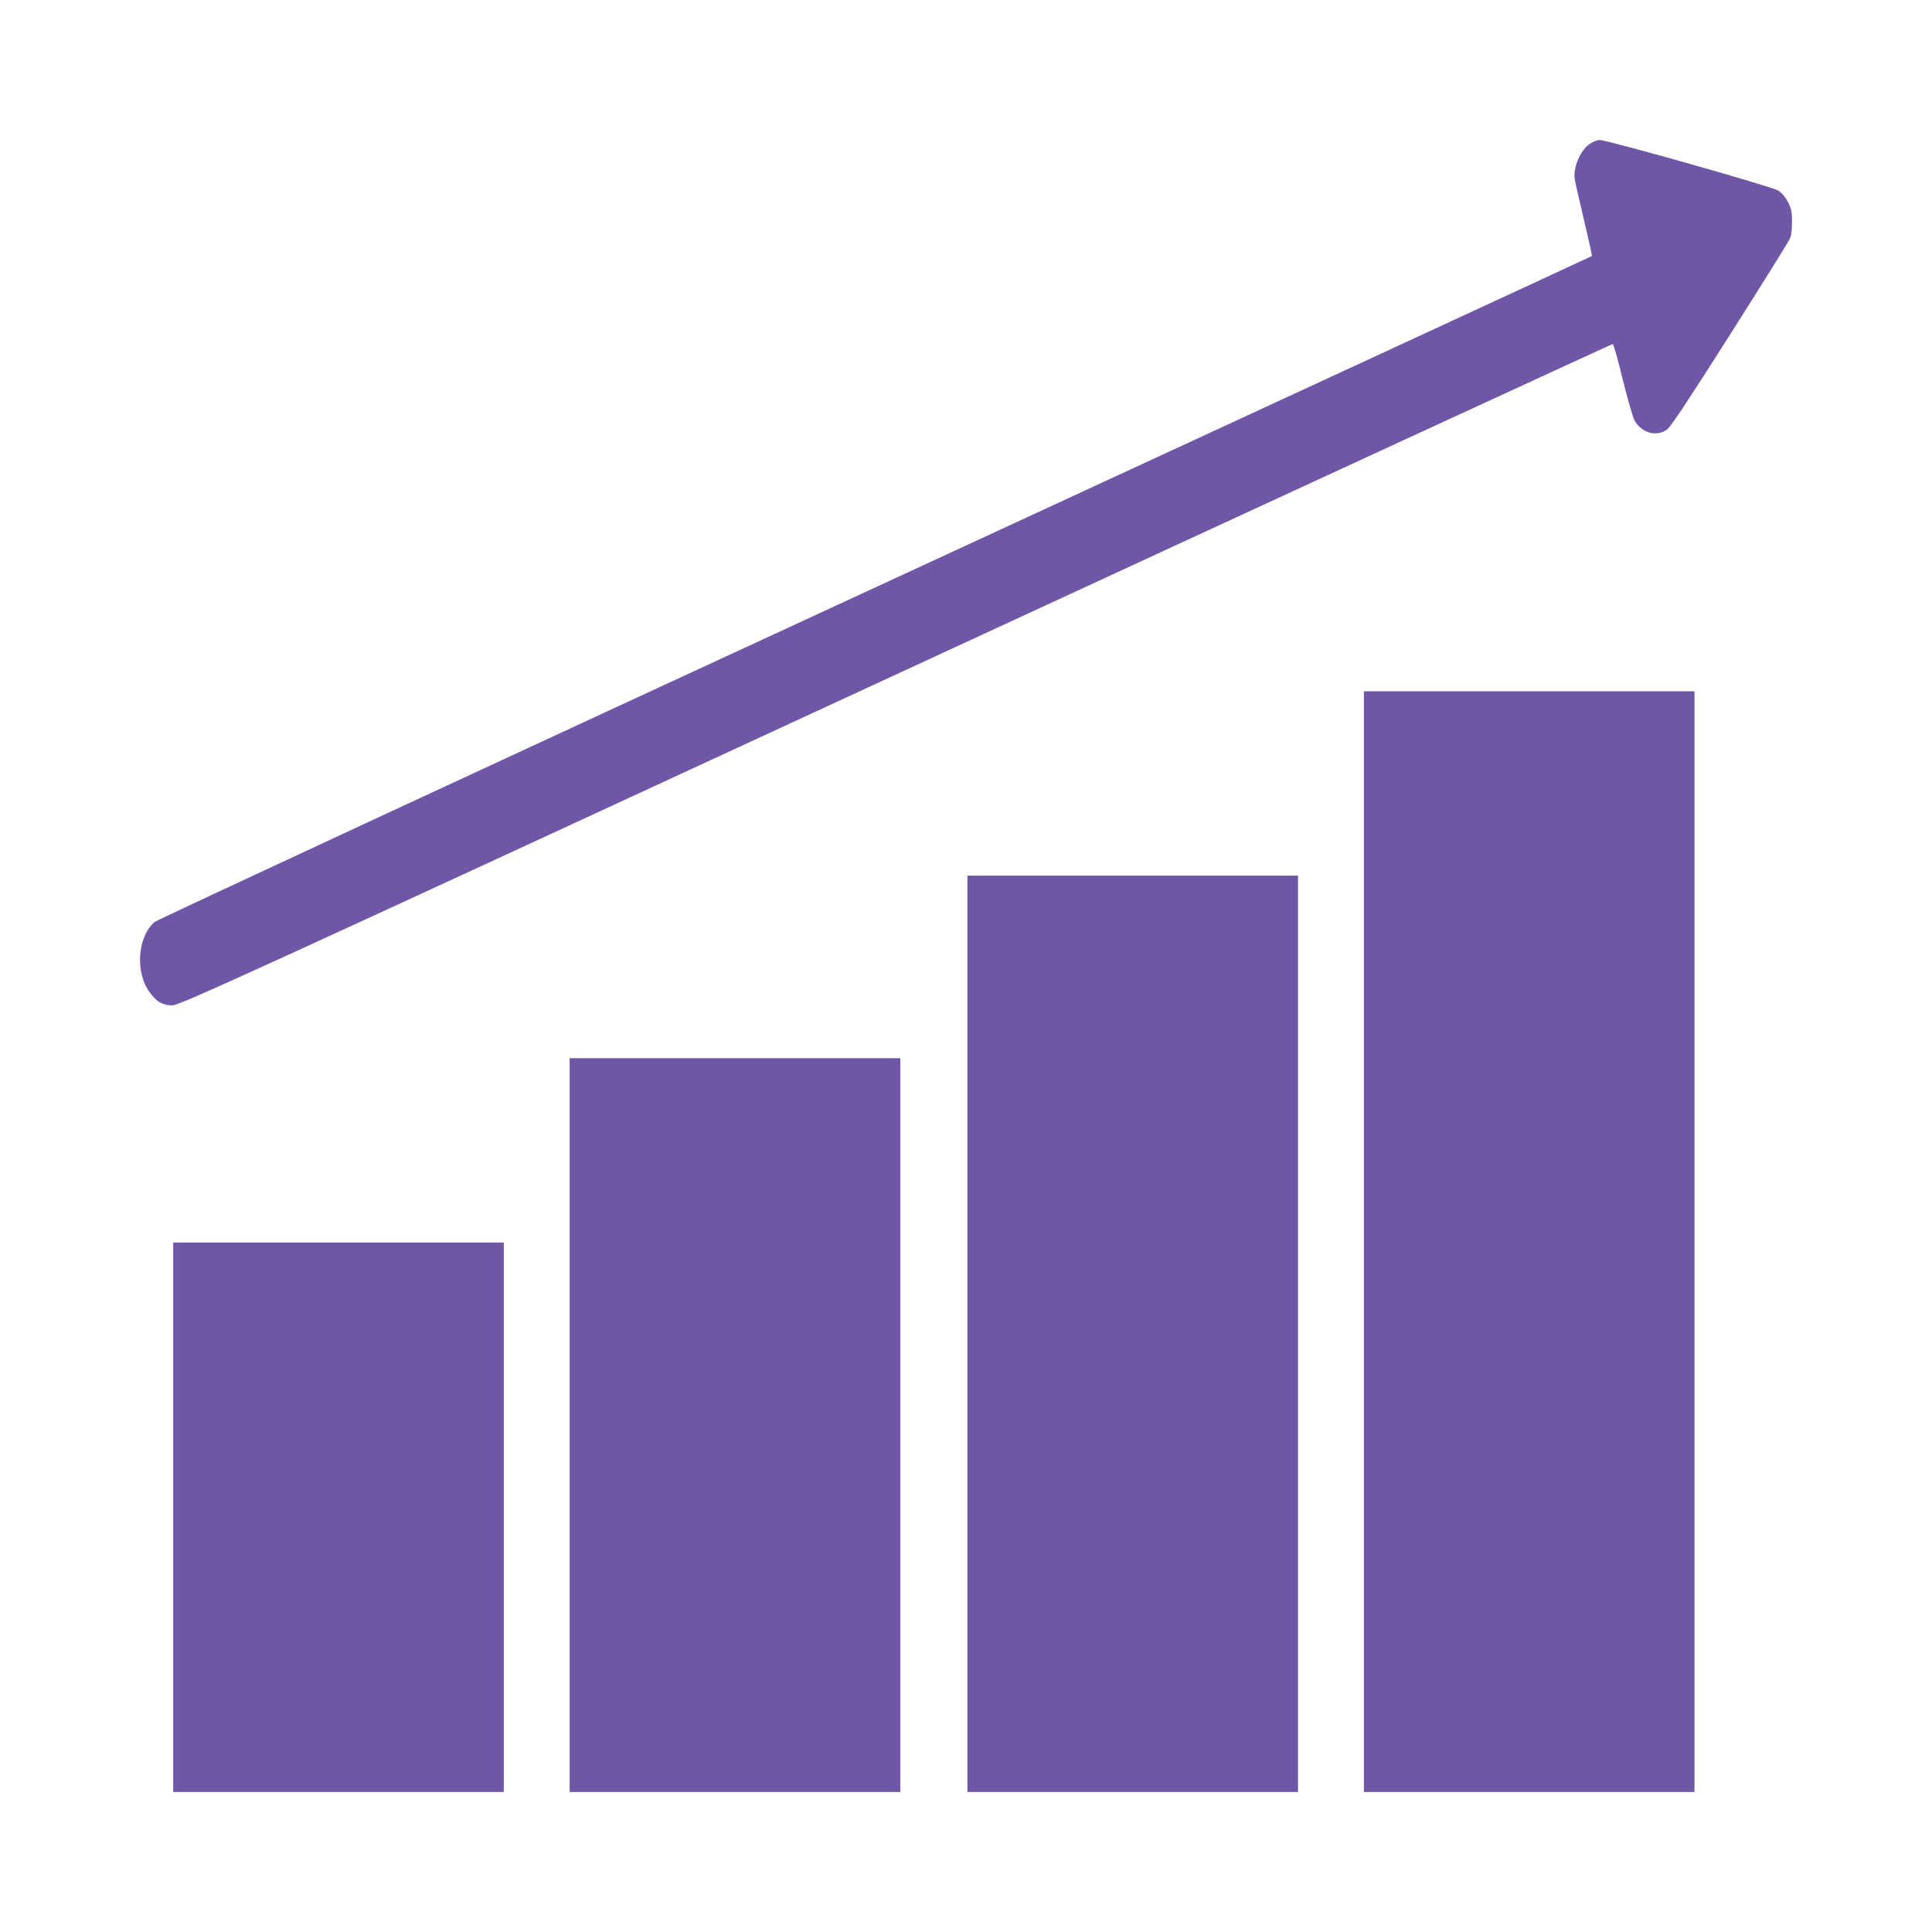
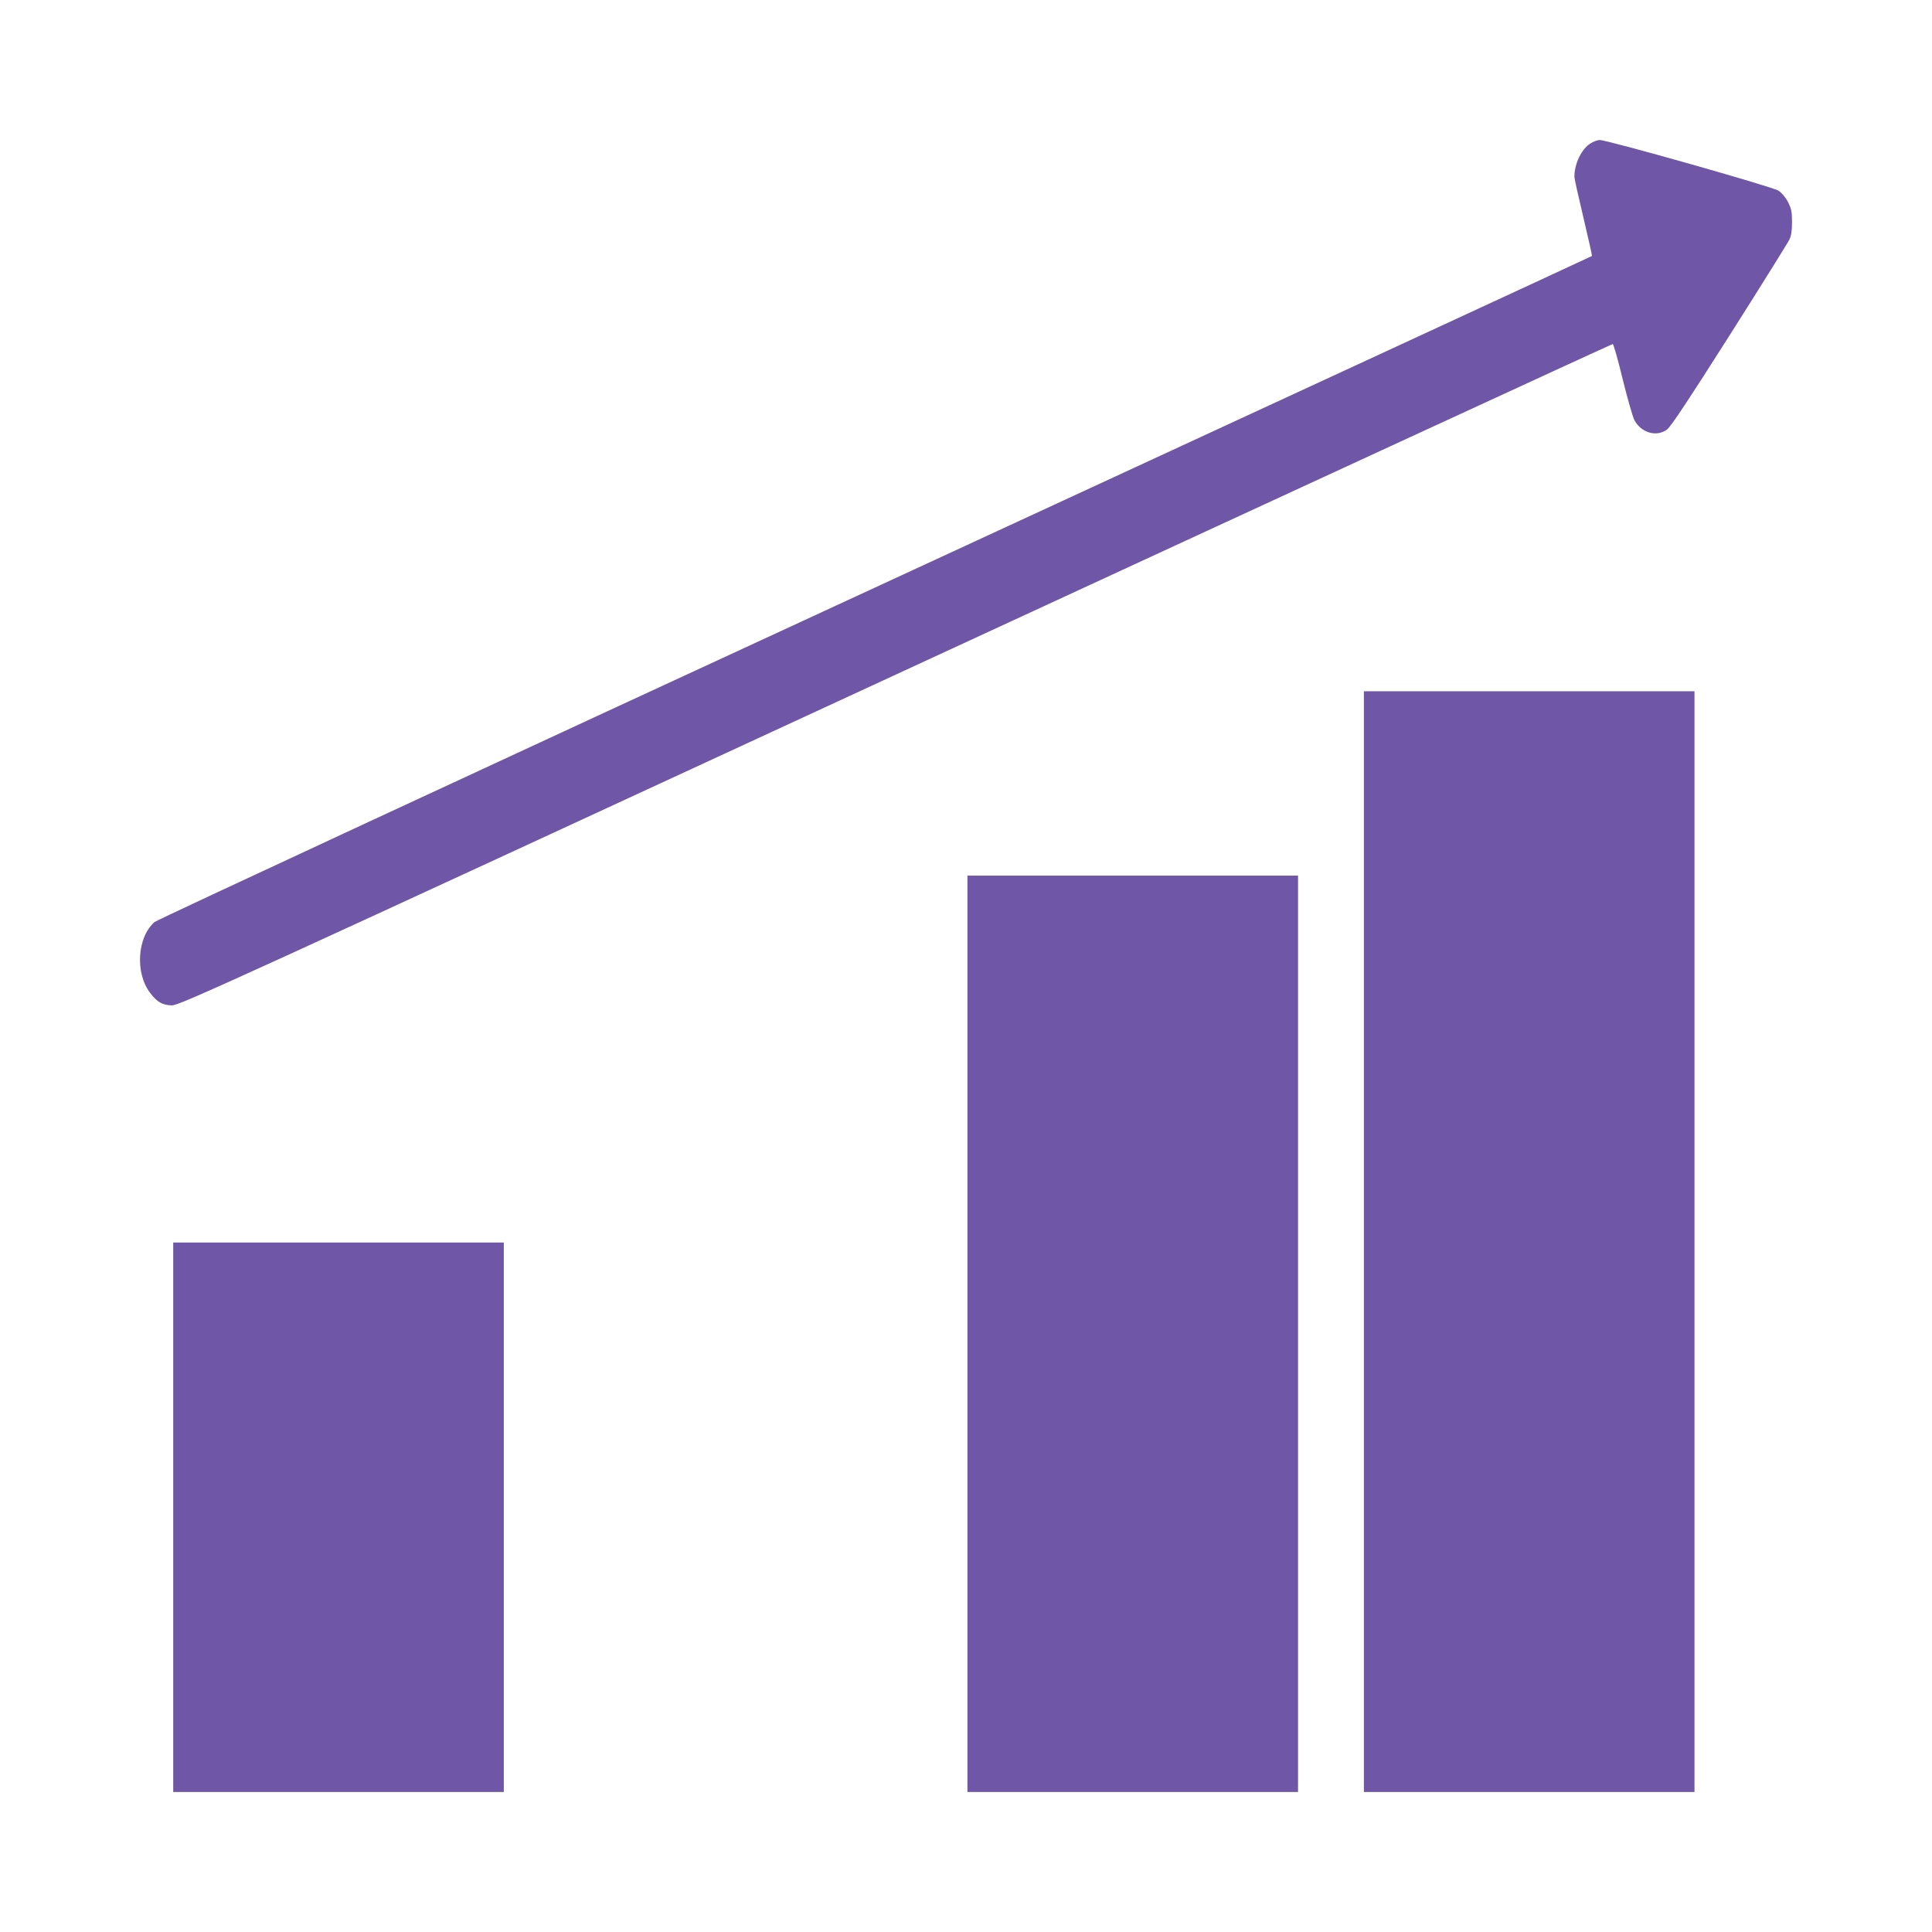
<svg xmlns="http://www.w3.org/2000/svg" width="138" height="138" viewBox="0 0 138 138" fill="none">
  <g filter="url(#filter0_d_318_755)">
    <path d="M107.61 8.243C106.964 8.639 106.457 9.7 106.457 10.621C106.457 10.761 106.752 12.078 107.103 13.548C107.453 15.031 107.73 16.259 107.712 16.284C107.693 16.31 84.651 26.959 56.516 39.961C28.382 52.95 5.22 63.702 5.045 63.855C3.799 64.929 3.633 67.511 4.731 68.93C5.22 69.582 5.617 69.8 6.281 69.812C6.834 69.812 10.579 68.099 57.983 46.187C86.09 33.198 109.132 22.574 109.197 22.574C109.252 22.574 109.575 23.712 109.907 25.093C110.248 26.473 110.626 27.79 110.746 28.02C111.244 28.928 112.342 29.235 113.08 28.672C113.348 28.48 114.648 26.512 117.545 21.948C119.795 18.406 121.714 15.325 121.816 15.108C121.954 14.814 122 14.494 122 13.855C122 13.127 121.963 12.935 121.723 12.449C121.557 12.117 121.281 11.784 121.031 11.618C120.607 11.337 108.818 8 108.256 8C108.108 8 107.813 8.115 107.61 8.243Z" fill="#7056A6" />
    <path d="M91.421 86.688V126H103.228H115.035V86.688V47.376H103.228H91.421V86.688Z" fill="#7056A6" />
    <path d="M63.102 93.272V126H74.91H86.717V93.272V60.544H74.91H63.102V93.272Z" fill="#7056A6" />
-     <path d="M34.691 99.792V126H46.499H58.306V99.792V73.584H46.499H34.691V99.792Z" fill="#7056A6" />
-     <path d="M6.373 106.376V126H18.18H29.987V106.376V86.752H18.18H6.373V106.376Z" fill="#7056A6" />
+     <path d="M6.373 106.376V126H18.18H29.987V106.376V86.752H6.373V106.376Z" fill="#7056A6" />
  </g>
  <defs>
    <filter id="filter0_d_318_755" x="0" y="0" width="138" height="138" filterUnits="userSpaceOnUse" color-interpolation-filters="sRGB">
      <feFlood flood-opacity="0" result="BackgroundImageFix" />
      <feColorMatrix in="SourceAlpha" type="matrix" values="0 0 0 0 0 0 0 0 0 0 0 0 0 0 0 0 0 0 127 0" result="hardAlpha" />
      <feOffset dx="6" dy="2" />
      <feGaussianBlur stdDeviation="5" />
      <feComposite in2="hardAlpha" operator="out" />
      <feColorMatrix type="matrix" values="0 0 0 0 0 0 0 0 0 0 0 0 0 0 0 0 0 0 0.5 0" />
      <feBlend mode="normal" in2="BackgroundImageFix" result="effect1_dropShadow_318_755" />
      <feBlend mode="normal" in="SourceGraphic" in2="effect1_dropShadow_318_755" result="shape" />
    </filter>
  </defs>
</svg>